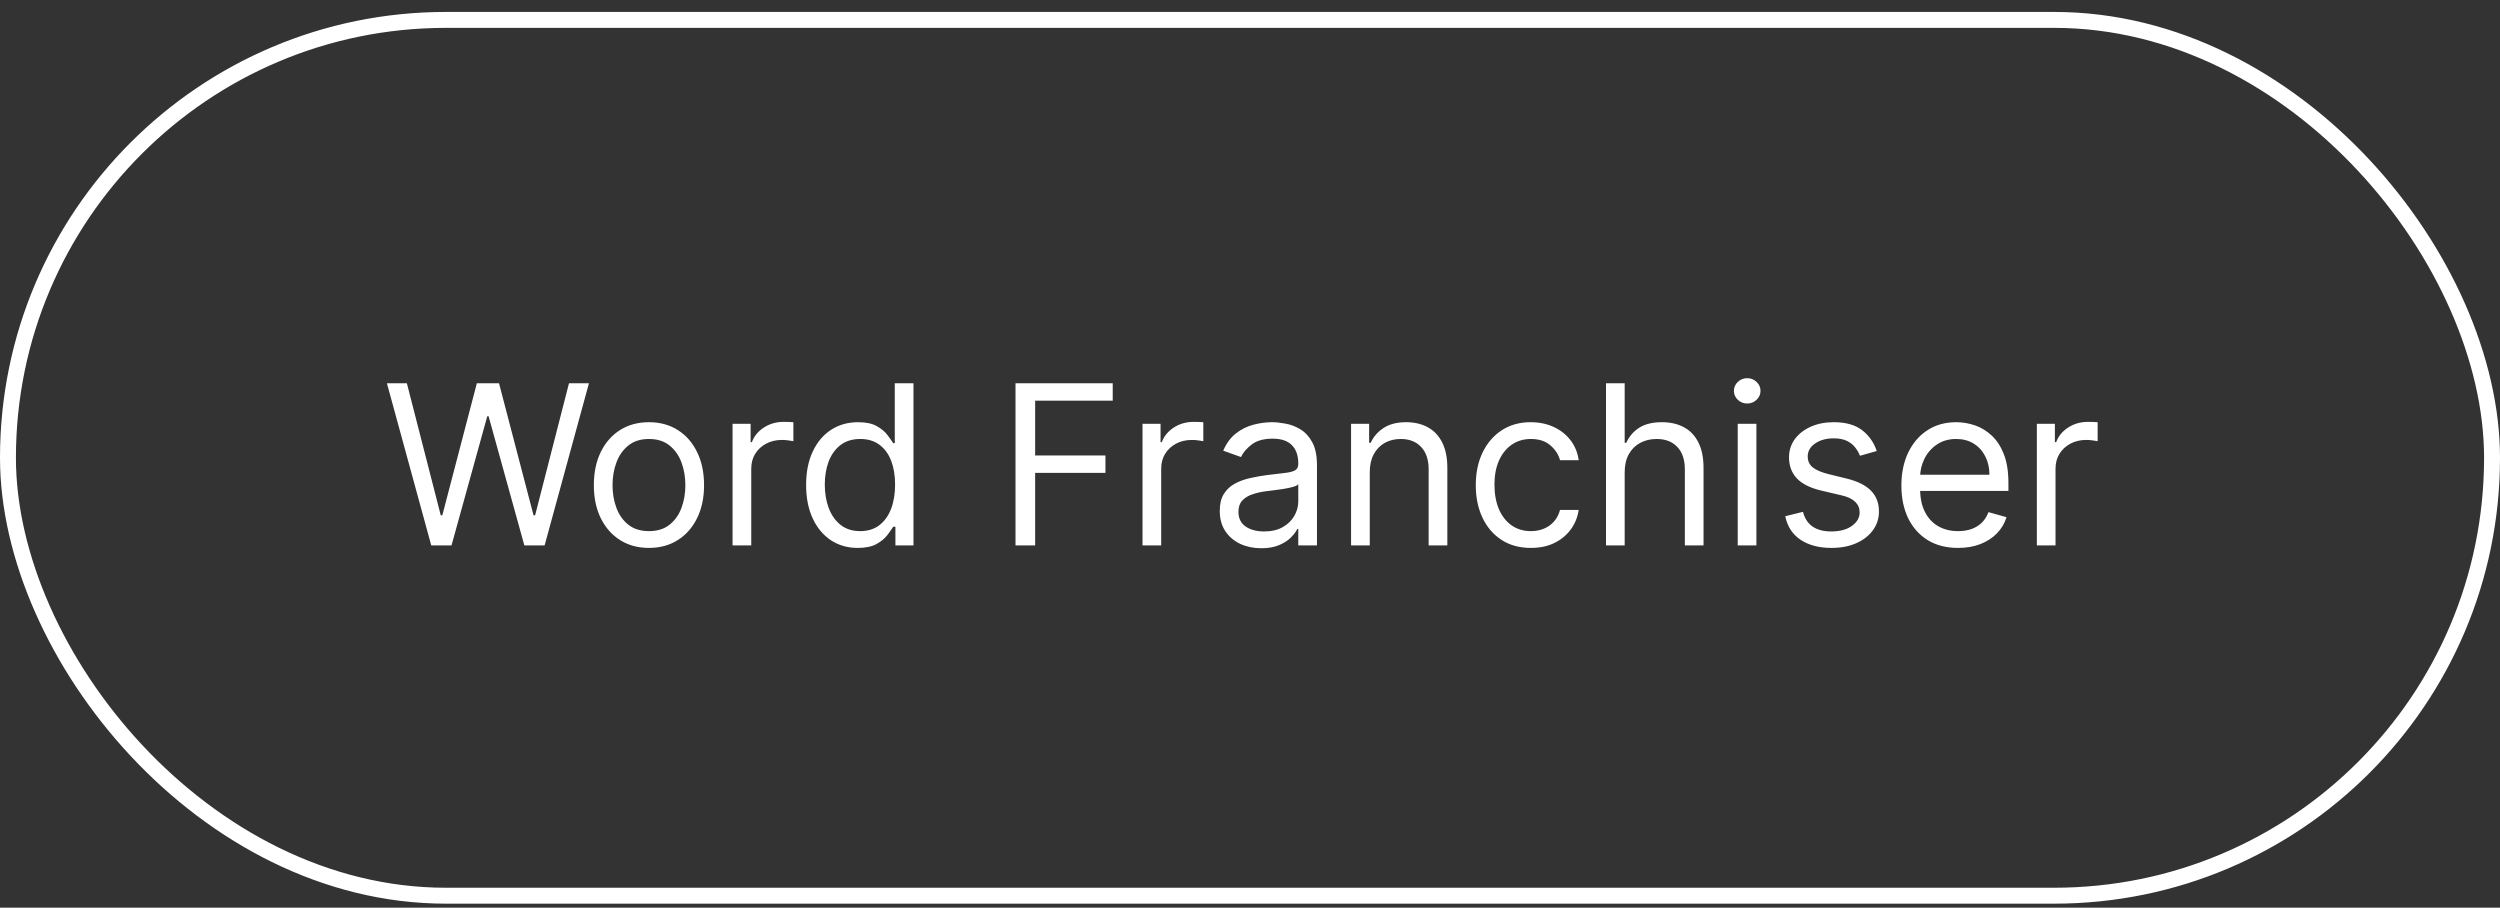
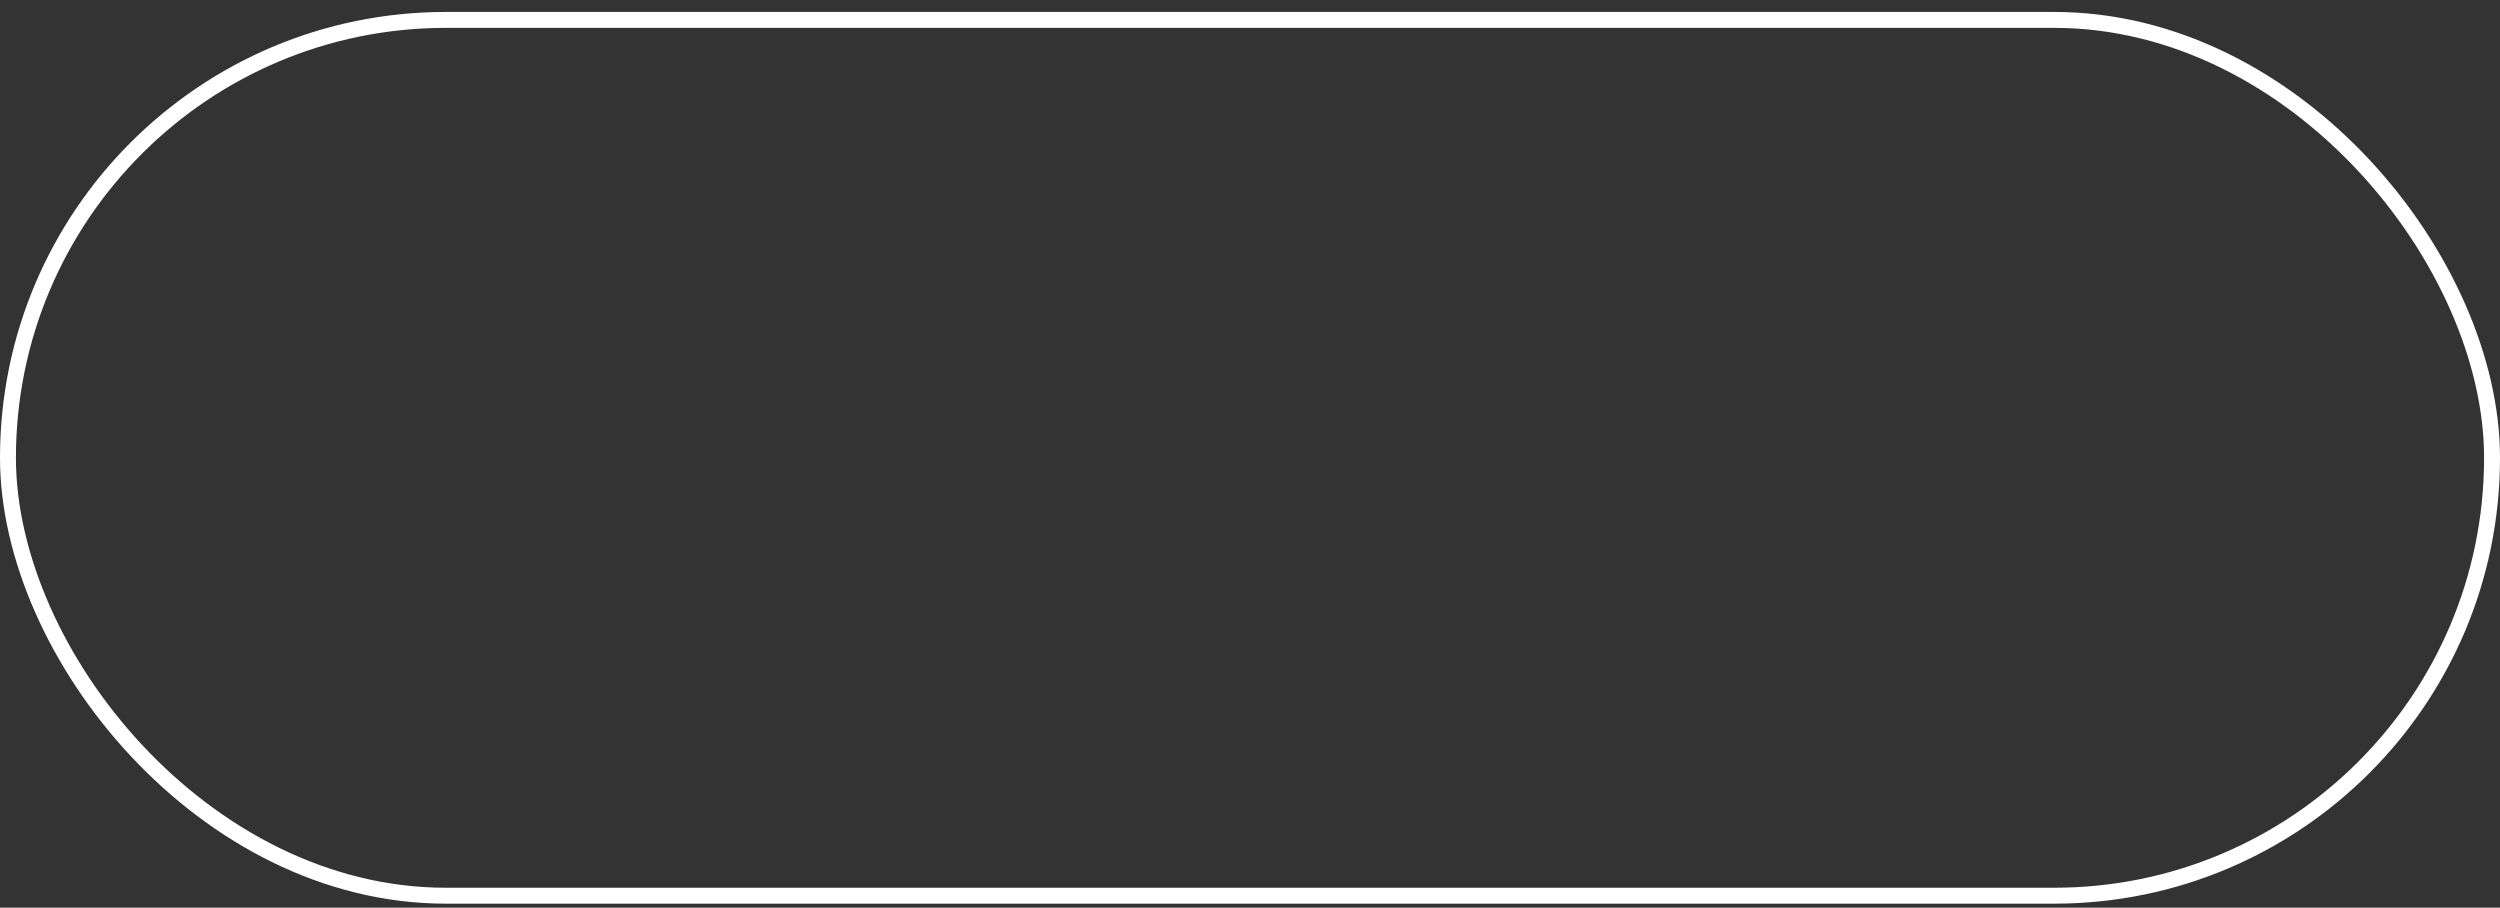
<svg xmlns="http://www.w3.org/2000/svg" width="157" height="57" viewBox="0 0 157 57" fill="none">
  <rect x="0" y="0" width="157" height="57" fill="#333333" stroke="none" />
  <rect x="0.5" y="1.25" width="156" height="55" rx="27.5" stroke="white" />
-   <path d="M27.082 34.25L24.298 24.068H25.551L27.679 32.361H27.778L29.946 24.068H31.338L33.506 32.361H33.605L35.733 24.068H36.986L34.202 34.25H32.929L30.682 26.136H30.602L28.355 34.25H27.082ZM40.754 34.409C40.065 34.409 39.46 34.245 38.94 33.917C38.423 33.589 38.018 33.13 37.727 32.54C37.438 31.95 37.294 31.26 37.294 30.472C37.294 29.676 37.438 28.982 37.727 28.389C38.018 27.795 38.423 27.334 38.94 27.006C39.46 26.678 40.065 26.514 40.754 26.514C41.444 26.514 42.047 26.678 42.564 27.006C43.084 27.334 43.489 27.795 43.777 28.389C44.069 28.982 44.215 29.676 44.215 30.472C44.215 31.26 44.069 31.95 43.777 32.54C43.489 33.13 43.084 33.589 42.564 33.917C42.047 34.245 41.444 34.409 40.754 34.409ZM40.754 33.355C41.278 33.355 41.709 33.221 42.047 32.952C42.385 32.684 42.635 32.331 42.798 31.893C42.96 31.456 43.041 30.982 43.041 30.472C43.041 29.961 42.96 29.486 42.798 29.045C42.635 28.604 42.385 28.248 42.047 27.976C41.709 27.704 41.278 27.568 40.754 27.568C40.231 27.568 39.8 27.704 39.462 27.976C39.124 28.248 38.873 28.604 38.711 29.045C38.548 29.486 38.467 29.961 38.467 30.472C38.467 30.982 38.548 31.456 38.711 31.893C38.873 32.331 39.124 32.684 39.462 32.952C39.8 33.221 40.231 33.355 40.754 33.355ZM46.005 34.25V26.614H47.139V27.767H47.219C47.358 27.389 47.61 27.083 47.974 26.847C48.339 26.612 48.75 26.494 49.207 26.494C49.293 26.494 49.401 26.496 49.53 26.499C49.66 26.503 49.757 26.508 49.824 26.514V27.707C49.784 27.697 49.693 27.683 49.55 27.663C49.411 27.639 49.264 27.628 49.108 27.628C48.737 27.628 48.405 27.706 48.114 27.861C47.825 28.014 47.596 28.226 47.427 28.498C47.262 28.766 47.179 29.073 47.179 29.418V34.25H46.005ZM53.866 34.409C53.229 34.409 52.667 34.248 52.18 33.927C51.693 33.602 51.312 33.145 51.037 32.555C50.762 31.961 50.624 31.26 50.624 30.452C50.624 29.65 50.762 28.954 51.037 28.364C51.312 27.774 51.695 27.318 52.185 26.996C52.676 26.675 53.242 26.514 53.886 26.514C54.383 26.514 54.775 26.597 55.064 26.763C55.355 26.925 55.578 27.111 55.73 27.32C55.886 27.525 56.007 27.694 56.093 27.827H56.192V24.068H57.366V34.25H56.232V33.077H56.093C56.007 33.216 55.884 33.392 55.725 33.604C55.566 33.812 55.339 34 55.044 34.166C54.749 34.328 54.356 34.409 53.866 34.409ZM54.025 33.355C54.495 33.355 54.893 33.233 55.218 32.987C55.543 32.739 55.79 32.396 55.959 31.958C56.128 31.517 56.212 31.009 56.212 30.432C56.212 29.862 56.129 29.363 55.964 28.935C55.798 28.505 55.553 28.17 55.228 27.931C54.903 27.689 54.502 27.568 54.025 27.568C53.528 27.568 53.113 27.696 52.782 27.951C52.454 28.203 52.207 28.546 52.041 28.98C51.879 29.411 51.797 29.895 51.797 30.432C51.797 30.975 51.88 31.469 52.046 31.913C52.215 32.354 52.464 32.706 52.792 32.967C53.123 33.226 53.534 33.355 54.025 33.355ZM63.774 34.25V24.068H69.879V25.162H65.007V28.602H69.422V29.696H65.007V34.25H63.774ZM71.75 34.25V26.614H72.883V27.767H72.963C73.102 27.389 73.354 27.083 73.718 26.847C74.083 26.612 74.494 26.494 74.951 26.494C75.037 26.494 75.145 26.496 75.275 26.499C75.404 26.503 75.501 26.508 75.568 26.514V27.707C75.528 27.697 75.437 27.683 75.294 27.663C75.155 27.639 75.008 27.628 74.852 27.628C74.481 27.628 74.149 27.706 73.858 27.861C73.569 28.014 73.341 28.226 73.171 28.498C73.006 28.766 72.923 29.073 72.923 29.418V34.25H71.75ZM79.206 34.429C78.722 34.429 78.283 34.338 77.888 34.156C77.494 33.97 77.181 33.703 76.949 33.355C76.717 33.004 76.601 32.58 76.601 32.082C76.601 31.645 76.687 31.29 76.859 31.018C77.031 30.743 77.262 30.528 77.55 30.372C77.839 30.216 78.157 30.1 78.505 30.024C78.856 29.945 79.209 29.882 79.564 29.835C80.028 29.776 80.404 29.731 80.692 29.701C80.984 29.668 81.196 29.613 81.329 29.537C81.465 29.461 81.532 29.328 81.532 29.139V29.099C81.532 28.609 81.398 28.228 81.13 27.956C80.865 27.684 80.462 27.548 79.922 27.548C79.362 27.548 78.922 27.671 78.604 27.916C78.286 28.162 78.062 28.423 77.933 28.702L76.819 28.304C77.018 27.84 77.283 27.479 77.615 27.22C77.95 26.958 78.314 26.776 78.709 26.673C79.106 26.567 79.498 26.514 79.882 26.514C80.127 26.514 80.409 26.544 80.727 26.604C81.049 26.66 81.359 26.778 81.657 26.957C81.958 27.136 82.209 27.406 82.407 27.767C82.606 28.128 82.706 28.612 82.706 29.219V34.25H81.532V33.216H81.473C81.393 33.382 81.261 33.559 81.075 33.748C80.889 33.937 80.643 34.097 80.334 34.23C80.026 34.363 79.65 34.429 79.206 34.429ZM79.385 33.375C79.849 33.375 80.24 33.284 80.558 33.102C80.88 32.919 81.121 32.684 81.284 32.396C81.45 32.107 81.532 31.804 81.532 31.486V30.412C81.483 30.472 81.373 30.526 81.204 30.576C81.039 30.622 80.846 30.664 80.628 30.7C80.412 30.733 80.202 30.763 79.996 30.79C79.794 30.813 79.63 30.833 79.504 30.849C79.199 30.889 78.914 30.954 78.649 31.043C78.387 31.13 78.175 31.26 78.013 31.436C77.853 31.608 77.774 31.844 77.774 32.142C77.774 32.55 77.925 32.858 78.226 33.067C78.531 33.272 78.917 33.375 79.385 33.375ZM86.021 29.656V34.25H84.847V26.614H85.981V27.807H86.08C86.259 27.419 86.531 27.108 86.896 26.872C87.26 26.634 87.731 26.514 88.308 26.514C88.825 26.514 89.277 26.62 89.665 26.832C90.053 27.041 90.354 27.359 90.57 27.787C90.785 28.211 90.893 28.748 90.893 29.398V34.25H89.719V29.477C89.719 28.877 89.564 28.41 89.252 28.075C88.941 27.737 88.513 27.568 87.969 27.568C87.595 27.568 87.26 27.649 86.965 27.812C86.674 27.974 86.443 28.211 86.274 28.523C86.105 28.834 86.021 29.212 86.021 29.656ZM96.139 34.409C95.423 34.409 94.807 34.24 94.29 33.902C93.772 33.564 93.375 33.098 93.096 32.505C92.818 31.912 92.679 31.234 92.679 30.472C92.679 29.696 92.821 29.012 93.106 28.418C93.395 27.822 93.796 27.356 94.309 27.021C94.826 26.683 95.43 26.514 96.119 26.514C96.656 26.514 97.14 26.614 97.571 26.812C98.002 27.011 98.355 27.29 98.63 27.648C98.905 28.006 99.076 28.423 99.142 28.901H97.969C97.879 28.553 97.68 28.244 97.372 27.976C97.067 27.704 96.656 27.568 96.139 27.568C95.682 27.568 95.281 27.688 94.936 27.926C94.594 28.162 94.328 28.495 94.135 28.925C93.947 29.353 93.852 29.855 93.852 30.432C93.852 31.022 93.945 31.535 94.13 31.973C94.319 32.41 94.585 32.75 94.926 32.992C95.271 33.234 95.675 33.355 96.139 33.355C96.444 33.355 96.721 33.302 96.969 33.196C97.218 33.09 97.428 32.938 97.601 32.739C97.773 32.54 97.896 32.301 97.969 32.023H99.142C99.076 32.474 98.912 32.88 98.65 33.241C98.391 33.599 98.048 33.884 97.621 34.096C97.196 34.305 96.703 34.409 96.139 34.409ZM102.03 29.656V34.25H100.857V24.068H102.03V27.807H102.13C102.309 27.412 102.577 27.099 102.935 26.867C103.296 26.632 103.777 26.514 104.377 26.514C104.897 26.514 105.353 26.619 105.744 26.827C106.135 27.033 106.439 27.349 106.654 27.777C106.873 28.201 106.982 28.741 106.982 29.398V34.25H105.809V29.477C105.809 28.871 105.651 28.402 105.336 28.07C105.025 27.736 104.592 27.568 104.039 27.568C103.654 27.568 103.31 27.649 103.005 27.812C102.703 27.974 102.465 28.211 102.289 28.523C102.117 28.834 102.03 29.212 102.03 29.656ZM109.129 34.25V26.614H110.302V34.25H109.129ZM109.725 25.341C109.496 25.341 109.299 25.263 109.134 25.107C108.971 24.951 108.89 24.764 108.89 24.546C108.89 24.327 108.971 24.139 109.134 23.984C109.299 23.828 109.496 23.75 109.725 23.75C109.954 23.75 110.149 23.828 110.312 23.984C110.478 24.139 110.56 24.327 110.56 24.546C110.56 24.764 110.478 24.951 110.312 25.107C110.149 25.263 109.954 25.341 109.725 25.341ZM117.86 28.324L116.806 28.622C116.74 28.447 116.642 28.276 116.513 28.11C116.387 27.941 116.214 27.802 115.996 27.692C115.777 27.583 115.497 27.528 115.155 27.528C114.688 27.528 114.299 27.636 113.987 27.852C113.679 28.064 113.525 28.334 113.525 28.662C113.525 28.954 113.631 29.184 113.843 29.353C114.055 29.522 114.386 29.663 114.837 29.776L115.971 30.054C116.653 30.22 117.162 30.473 117.497 30.815C117.832 31.153 117.999 31.588 117.999 32.122C117.999 32.56 117.873 32.951 117.621 33.295C117.373 33.64 117.025 33.912 116.577 34.111C116.13 34.31 115.609 34.409 115.016 34.409C114.237 34.409 113.593 34.24 113.082 33.902C112.572 33.564 112.249 33.07 112.113 32.42L113.226 32.142C113.332 32.553 113.533 32.861 113.828 33.067C114.126 33.272 114.516 33.375 114.996 33.375C115.543 33.375 115.977 33.259 116.299 33.027C116.624 32.792 116.786 32.51 116.786 32.182C116.786 31.917 116.693 31.695 116.508 31.516C116.322 31.333 116.037 31.197 115.653 31.108L114.38 30.81C113.68 30.644 113.167 30.387 112.839 30.039C112.514 29.688 112.351 29.249 112.351 28.722C112.351 28.291 112.472 27.91 112.714 27.578C112.96 27.247 113.293 26.986 113.714 26.798C114.138 26.609 114.618 26.514 115.155 26.514C115.911 26.514 116.504 26.68 116.935 27.011C117.369 27.343 117.678 27.78 117.86 28.324ZM122.967 34.409C122.231 34.409 121.596 34.247 121.063 33.922C120.533 33.594 120.123 33.136 119.835 32.55C119.55 31.96 119.407 31.274 119.407 30.491C119.407 29.709 119.55 29.02 119.835 28.423C120.123 27.823 120.524 27.356 121.038 27.021C121.555 26.683 122.158 26.514 122.848 26.514C123.245 26.514 123.638 26.581 124.026 26.713C124.414 26.846 124.767 27.061 125.085 27.359C125.403 27.654 125.657 28.046 125.846 28.533C126.034 29.02 126.129 29.62 126.129 30.332V30.829H120.243V29.815H124.936C124.936 29.384 124.85 29 124.677 28.662C124.508 28.324 124.266 28.057 123.951 27.861C123.64 27.666 123.272 27.568 122.848 27.568C122.38 27.568 121.976 27.684 121.635 27.916C121.297 28.145 121.036 28.443 120.854 28.811C120.672 29.179 120.581 29.573 120.581 29.994V30.671C120.581 31.247 120.68 31.736 120.879 32.137C121.081 32.535 121.361 32.838 121.719 33.047C122.077 33.252 122.493 33.355 122.967 33.355C123.275 33.355 123.554 33.312 123.802 33.226C124.054 33.136 124.271 33.004 124.453 32.828C124.636 32.649 124.777 32.427 124.876 32.162L126.01 32.48C125.89 32.865 125.69 33.203 125.408 33.494C125.126 33.783 124.778 34.008 124.364 34.17C123.95 34.33 123.484 34.409 122.967 34.409ZM127.914 34.25V26.614H129.047V27.767H129.127C129.266 27.389 129.518 27.083 129.882 26.847C130.247 26.612 130.658 26.494 131.115 26.494C131.202 26.494 131.309 26.496 131.439 26.499C131.568 26.503 131.666 26.508 131.732 26.514V27.707C131.692 27.697 131.601 27.683 131.458 27.663C131.319 27.639 131.172 27.628 131.016 27.628C130.645 27.628 130.313 27.706 130.022 27.861C129.733 28.014 129.505 28.226 129.336 28.498C129.17 28.766 129.087 29.073 129.087 29.418V34.25H127.914Z" fill="white" />
</svg>